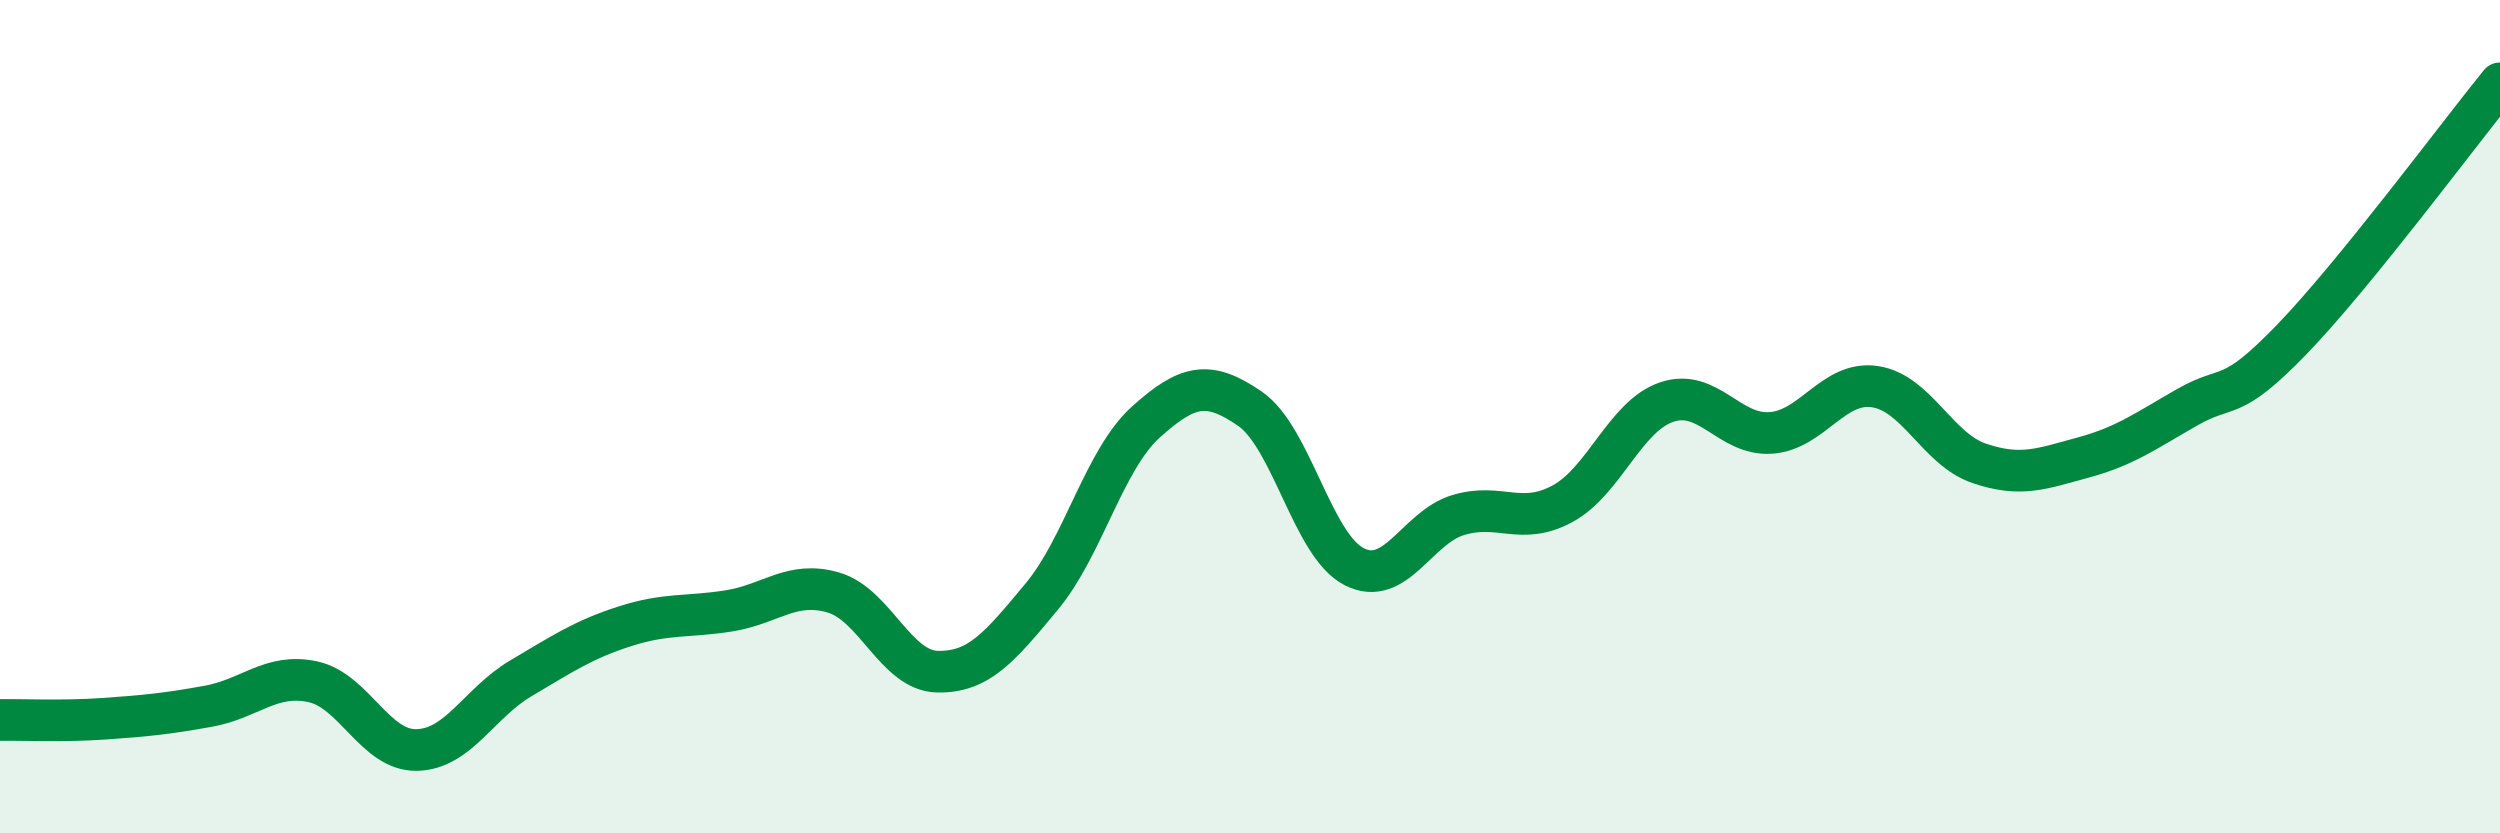
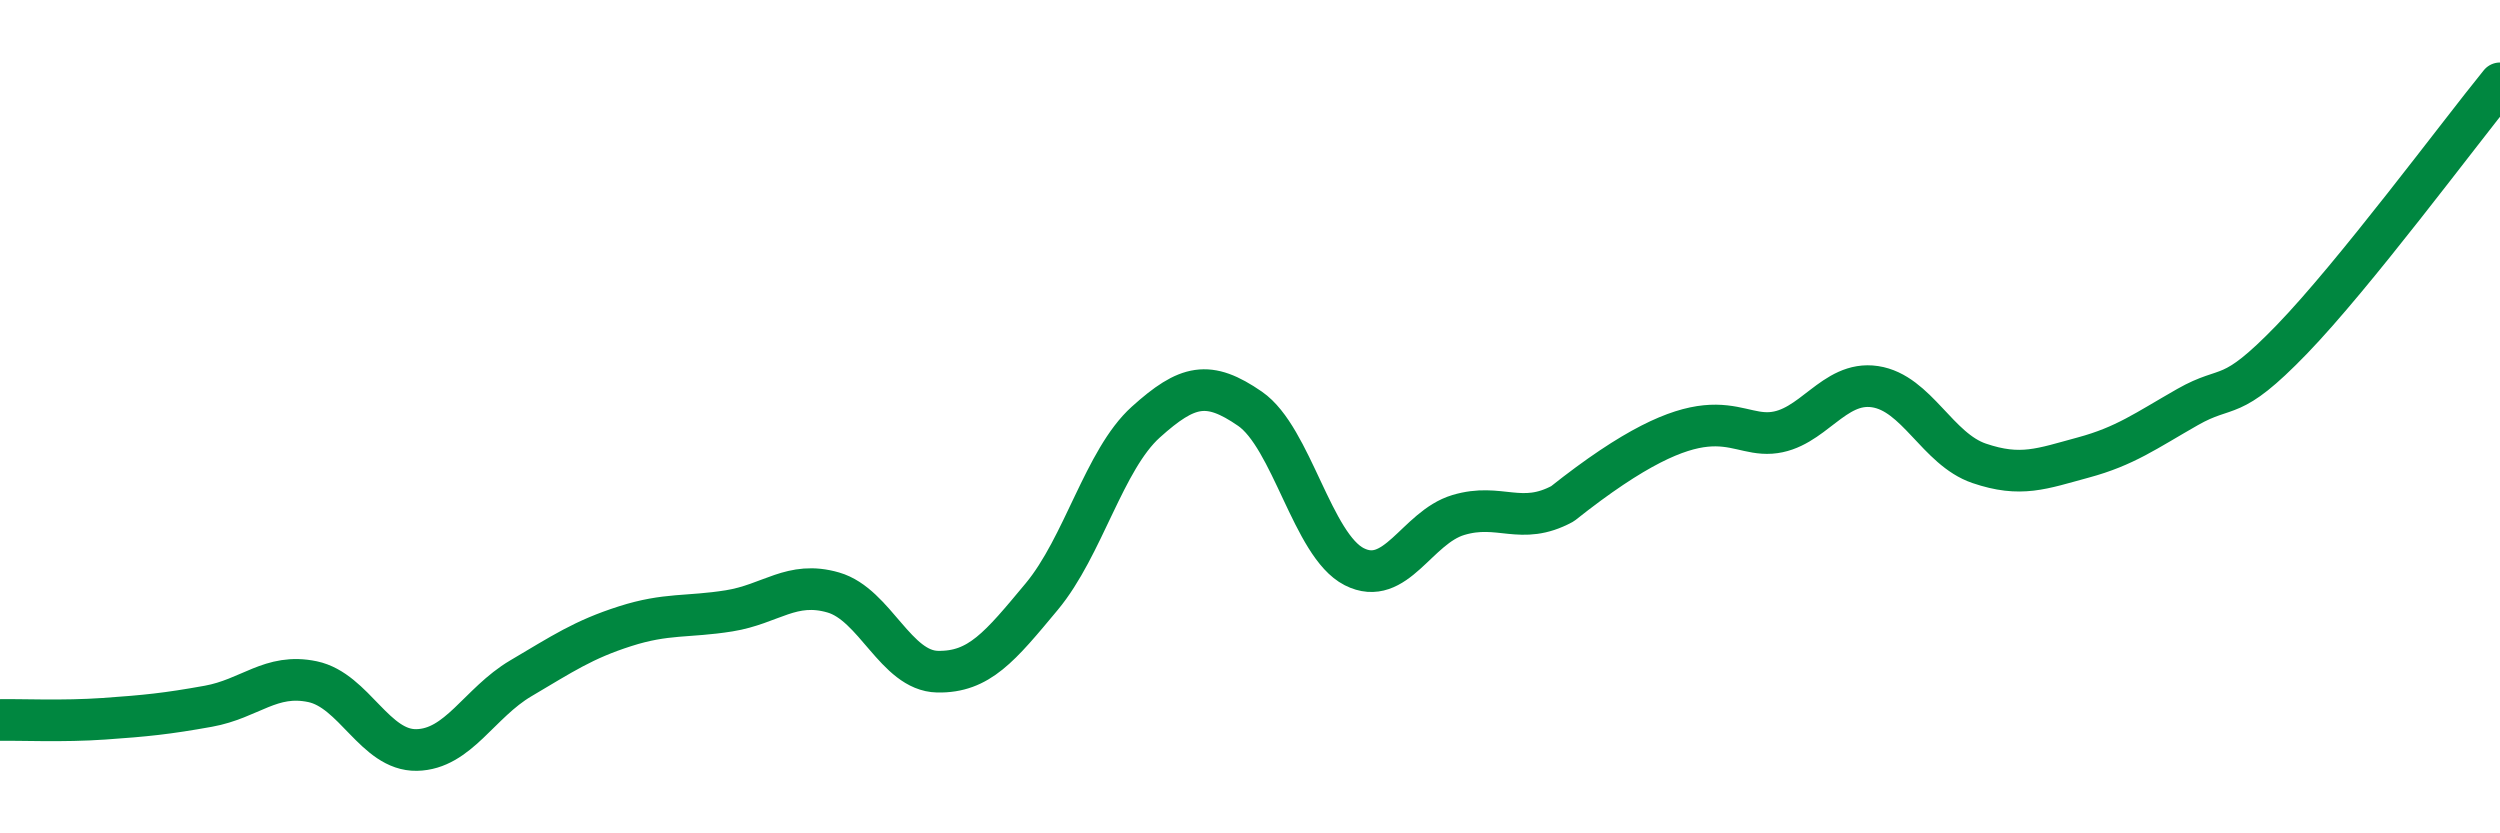
<svg xmlns="http://www.w3.org/2000/svg" width="60" height="20" viewBox="0 0 60 20">
-   <path d="M 0,17.28 C 0.5,17.27 1.5,17.32 2.5,17.25 C 3.5,17.18 4,17.13 5,16.95 C 6,16.77 6.5,16.15 7.5,16.36 C 8.5,16.57 9,18.02 10,18 C 11,17.98 11.5,16.87 12.5,16.28 C 13.5,15.69 14,15.35 15,15.03 C 16,14.71 16.5,14.82 17.5,14.66 C 18.5,14.5 19,13.93 20,14.22 C 21,14.51 21.5,16.1 22.5,16.12 C 23.5,16.14 24,15.52 25,14.32 C 26,13.12 26.5,11.03 27.5,10.13 C 28.5,9.23 29,9.12 30,9.81 C 31,10.5 31.5,13.09 32.5,13.6 C 33.5,14.11 34,12.66 35,12.36 C 36,12.06 36.5,12.63 37.5,12.09 C 38.5,11.55 39,9.99 40,9.65 C 41,9.31 41.5,10.46 42.5,10.39 C 43.5,10.32 44,9.13 45,9.28 C 46,9.43 46.5,10.78 47.5,11.12 C 48.5,11.46 49,11.25 50,10.98 C 51,10.71 51.5,10.34 52.5,9.77 C 53.5,9.2 53.5,9.7 55,8.15 C 56.5,6.6 59,3.23 60,2L60 20L0 20Z" fill="#008740" opacity="0.1" stroke-linecap="round" stroke-linejoin="round" />
-   <path d="M 0,17.28 C 0.5,17.27 1.5,17.32 2.5,17.25 C 3.5,17.18 4,17.13 5,16.95 C 6,16.77 6.5,16.15 7.5,16.36 C 8.5,16.57 9,18.02 10,18 C 11,17.98 11.5,16.87 12.5,16.28 C 13.5,15.69 14,15.35 15,15.03 C 16,14.71 16.5,14.82 17.5,14.66 C 18.5,14.5 19,13.93 20,14.22 C 21,14.51 21.5,16.1 22.5,16.12 C 23.5,16.14 24,15.52 25,14.32 C 26,13.12 26.5,11.03 27.5,10.13 C 28.5,9.23 29,9.12 30,9.81 C 31,10.5 31.5,13.09 32.5,13.6 C 33.5,14.11 34,12.66 35,12.36 C 36,12.06 36.5,12.63 37.5,12.09 C 38.5,11.55 39,9.99 40,9.65 C 41,9.31 41.5,10.46 42.5,10.39 C 43.5,10.32 44,9.13 45,9.28 C 46,9.43 46.5,10.78 47.5,11.12 C 48.5,11.46 49,11.25 50,10.98 C 51,10.71 51.5,10.34 52.5,9.77 C 53.5,9.2 53.5,9.7 55,8.15 C 56.5,6.6 59,3.23 60,2" stroke="#008740" stroke-width="1" fill="none" stroke-linecap="round" stroke-linejoin="round" />
+   <path d="M 0,17.28 C 0.5,17.27 1.5,17.32 2.5,17.25 C 3.5,17.18 4,17.13 5,16.95 C 6,16.77 6.5,16.15 7.5,16.36 C 8.5,16.57 9,18.02 10,18 C 11,17.98 11.5,16.87 12.5,16.28 C 13.5,15.69 14,15.35 15,15.03 C 16,14.71 16.5,14.82 17.5,14.66 C 18.5,14.5 19,13.93 20,14.22 C 21,14.51 21.5,16.1 22.5,16.12 C 23.5,16.14 24,15.52 25,14.32 C 26,13.12 26.5,11.03 27.5,10.13 C 28.5,9.23 29,9.12 30,9.81 C 31,10.5 31.5,13.09 32.5,13.6 C 33.5,14.11 34,12.66 35,12.36 C 36,12.06 36.5,12.63 37.5,12.09 C 41,9.31 41.5,10.46 42.5,10.39 C 43.5,10.32 44,9.13 45,9.28 C 46,9.43 46.5,10.78 47.5,11.12 C 48.5,11.46 49,11.25 50,10.98 C 51,10.71 51.5,10.34 52.5,9.77 C 53.5,9.2 53.5,9.7 55,8.15 C 56.5,6.6 59,3.23 60,2" stroke="#008740" stroke-width="1" fill="none" stroke-linecap="round" stroke-linejoin="round" />
</svg>